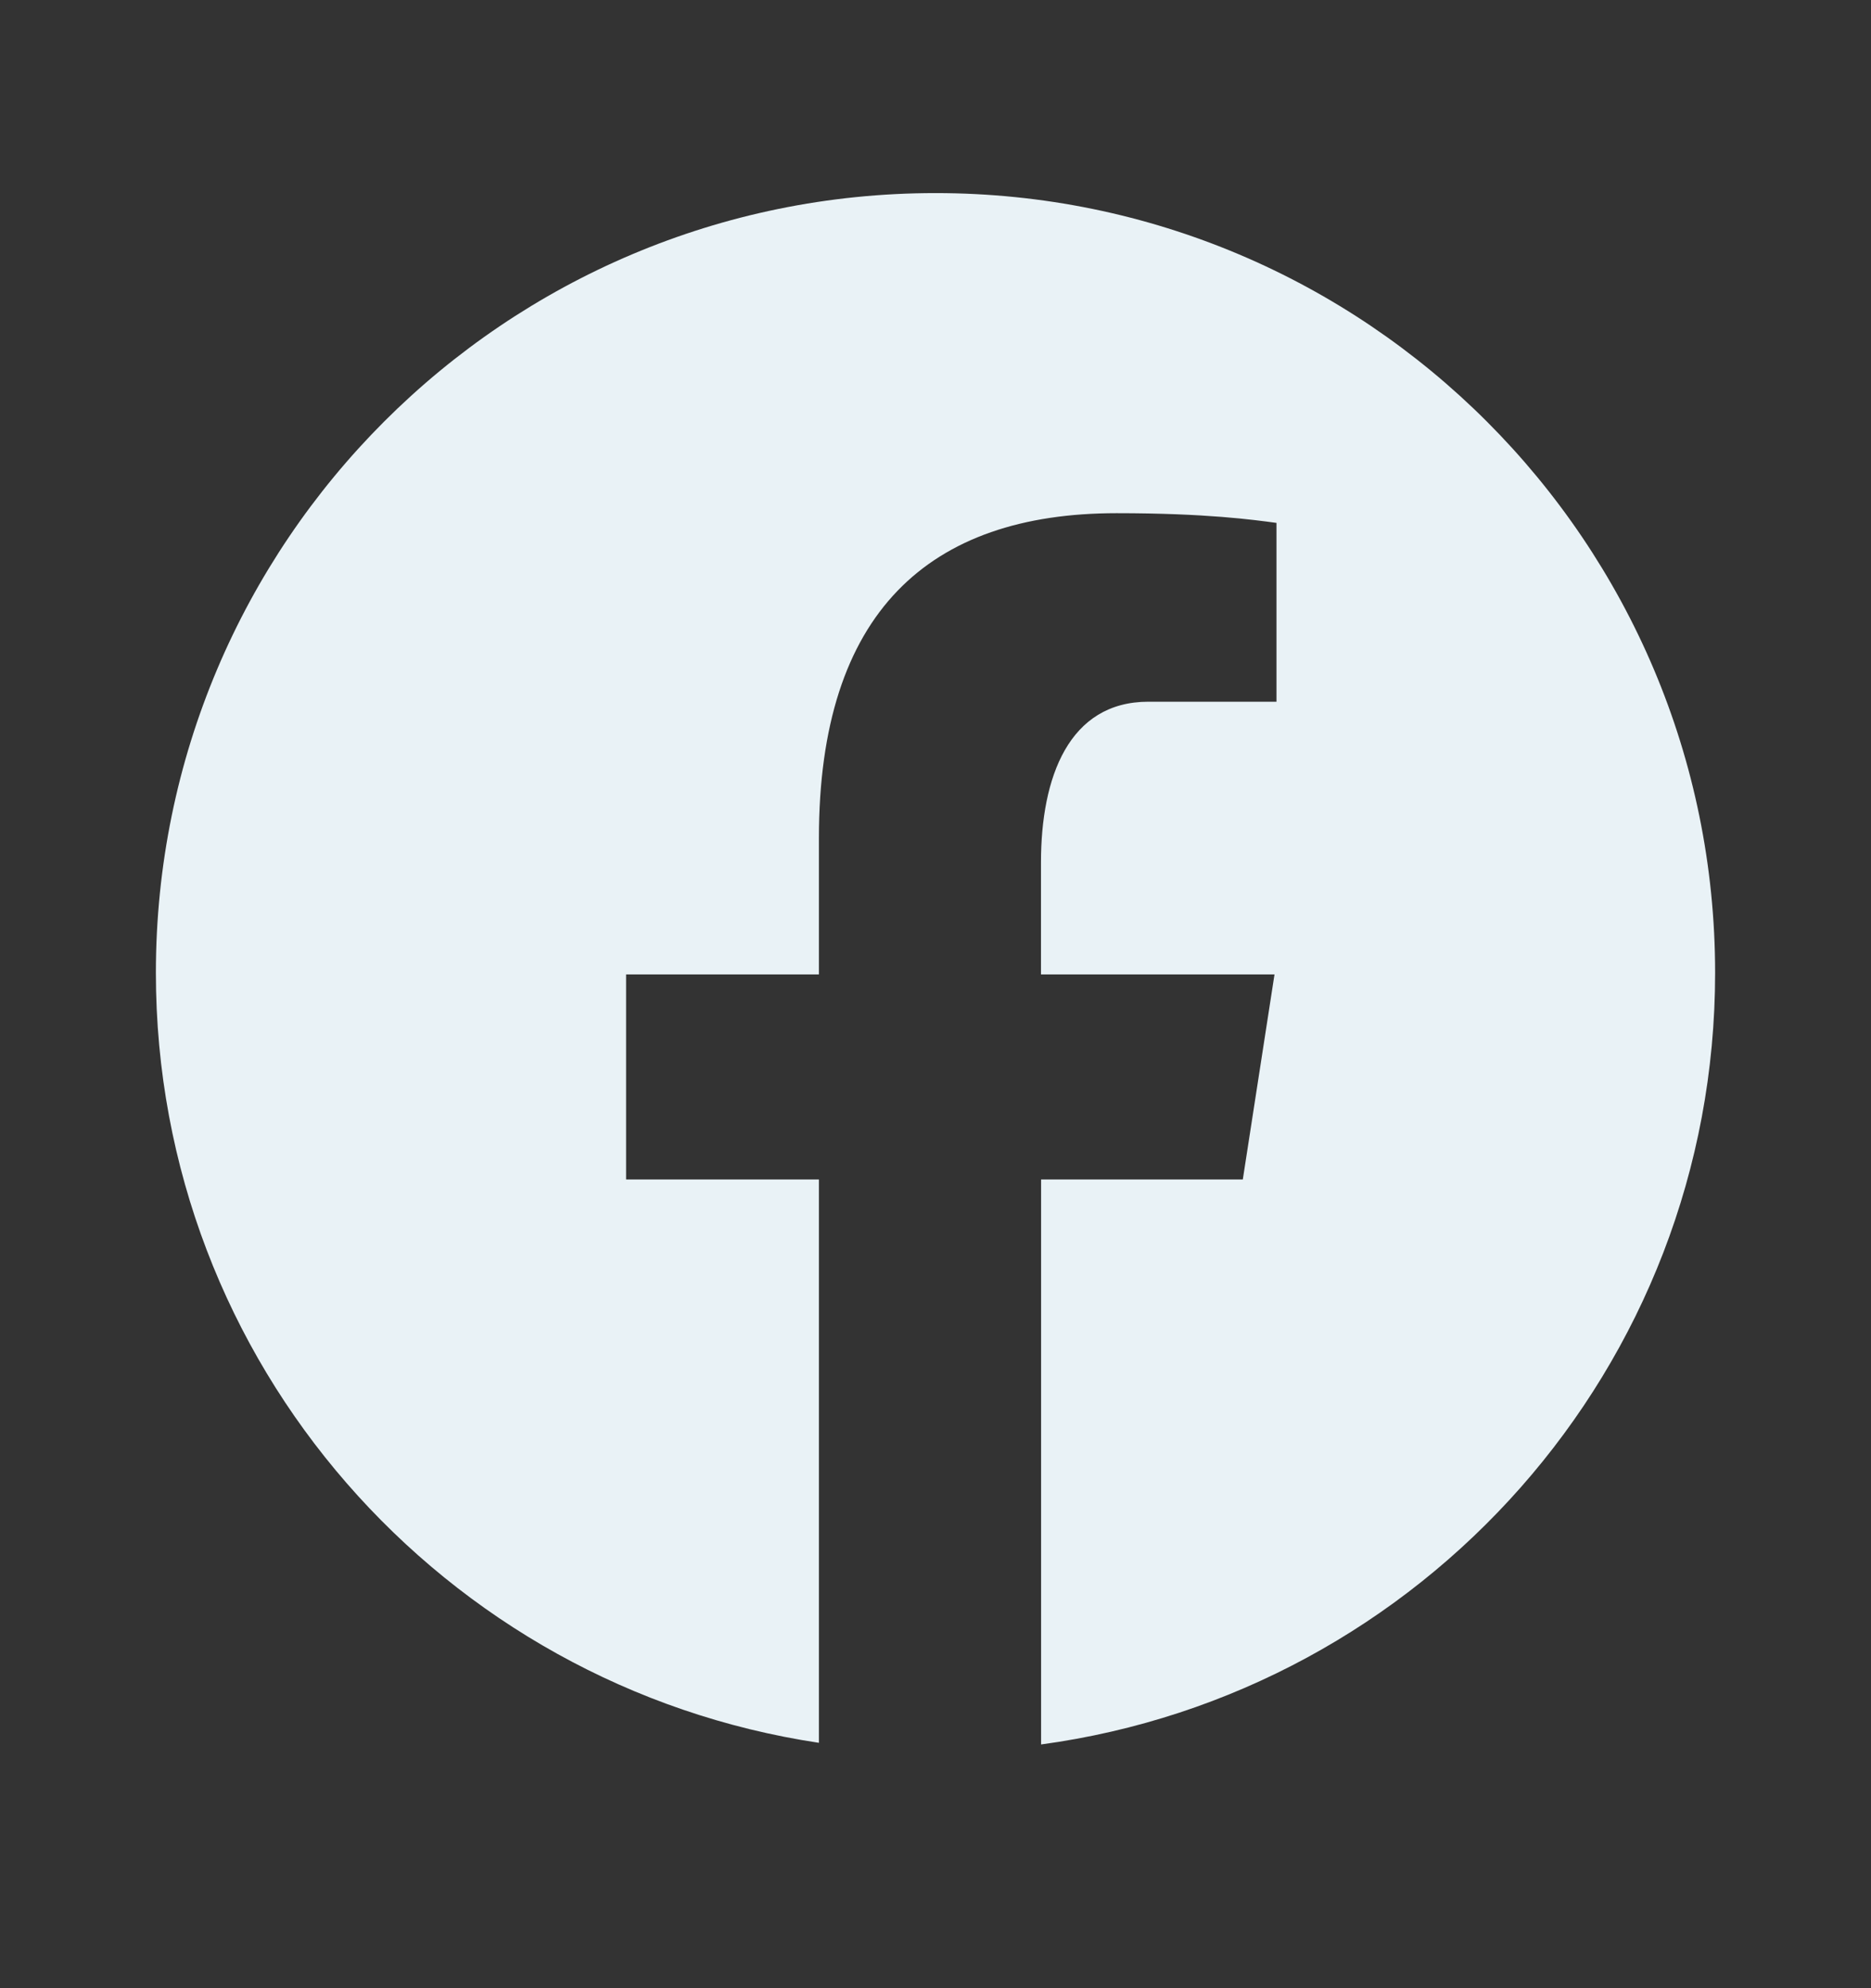
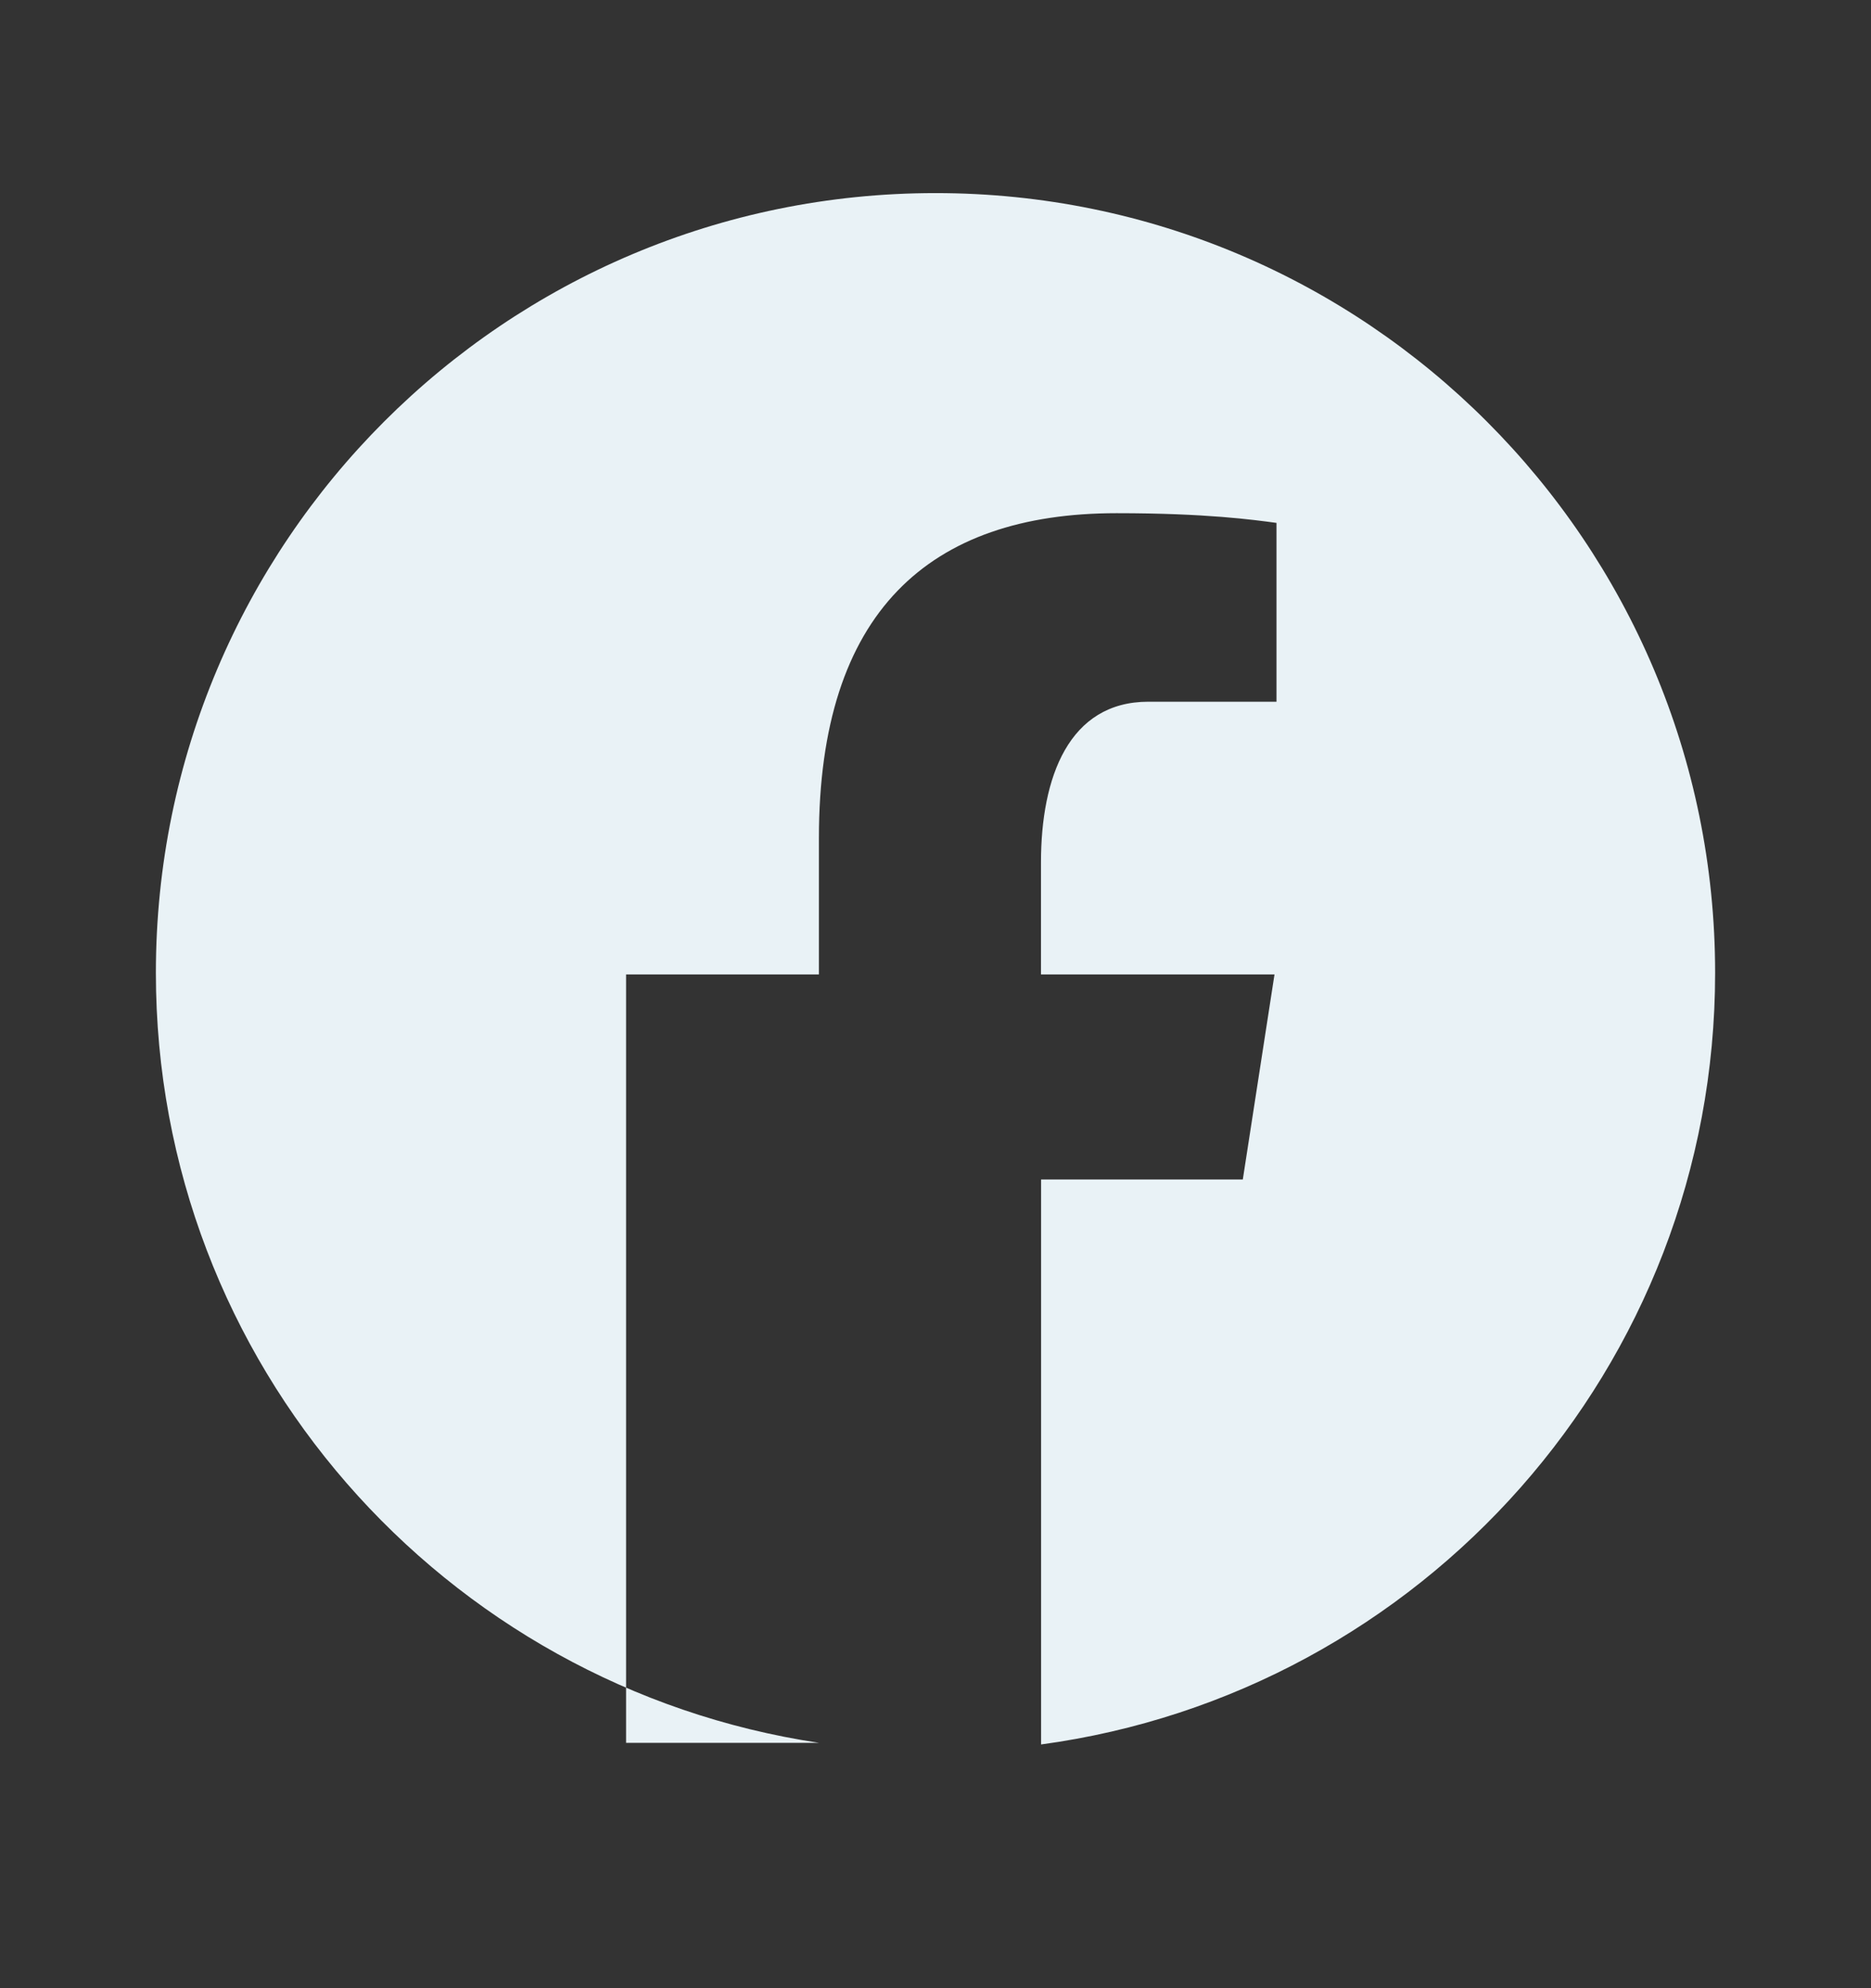
<svg xmlns="http://www.w3.org/2000/svg" width="16" height="17" viewBox="0 0 16 17" fill="none">
  <rect x="0" y="0" width="16" height="17" fill="#333333" stroke="none" />
-   <path d="M8 1.651C4.318 1.651 1.333 4.636 1.333 8.318C1.333 11.66 3.795 14.42 7.003 14.902V10.085H5.354V8.332H7.003V7.166C7.003 5.235 7.944 4.388 9.549 4.388C10.317 4.388 10.723 4.445 10.916 4.471V6H9.821C9.14 6 8.902 6.646 8.902 7.374V8.332H10.899L10.628 10.085H8.903V14.916C12.157 14.475 14.667 11.693 14.667 8.318C14.667 4.636 11.682 1.651 8 1.651Z" fill="#E9F2F6" />
+   <path d="M8 1.651C4.318 1.651 1.333 4.636 1.333 8.318C1.333 11.66 3.795 14.42 7.003 14.902H5.354V8.332H7.003V7.166C7.003 5.235 7.944 4.388 9.549 4.388C10.317 4.388 10.723 4.445 10.916 4.471V6H9.821C9.14 6 8.902 6.646 8.902 7.374V8.332H10.899L10.628 10.085H8.903V14.916C12.157 14.475 14.667 11.693 14.667 8.318C14.667 4.636 11.682 1.651 8 1.651Z" fill="#E9F2F6" />
</svg>